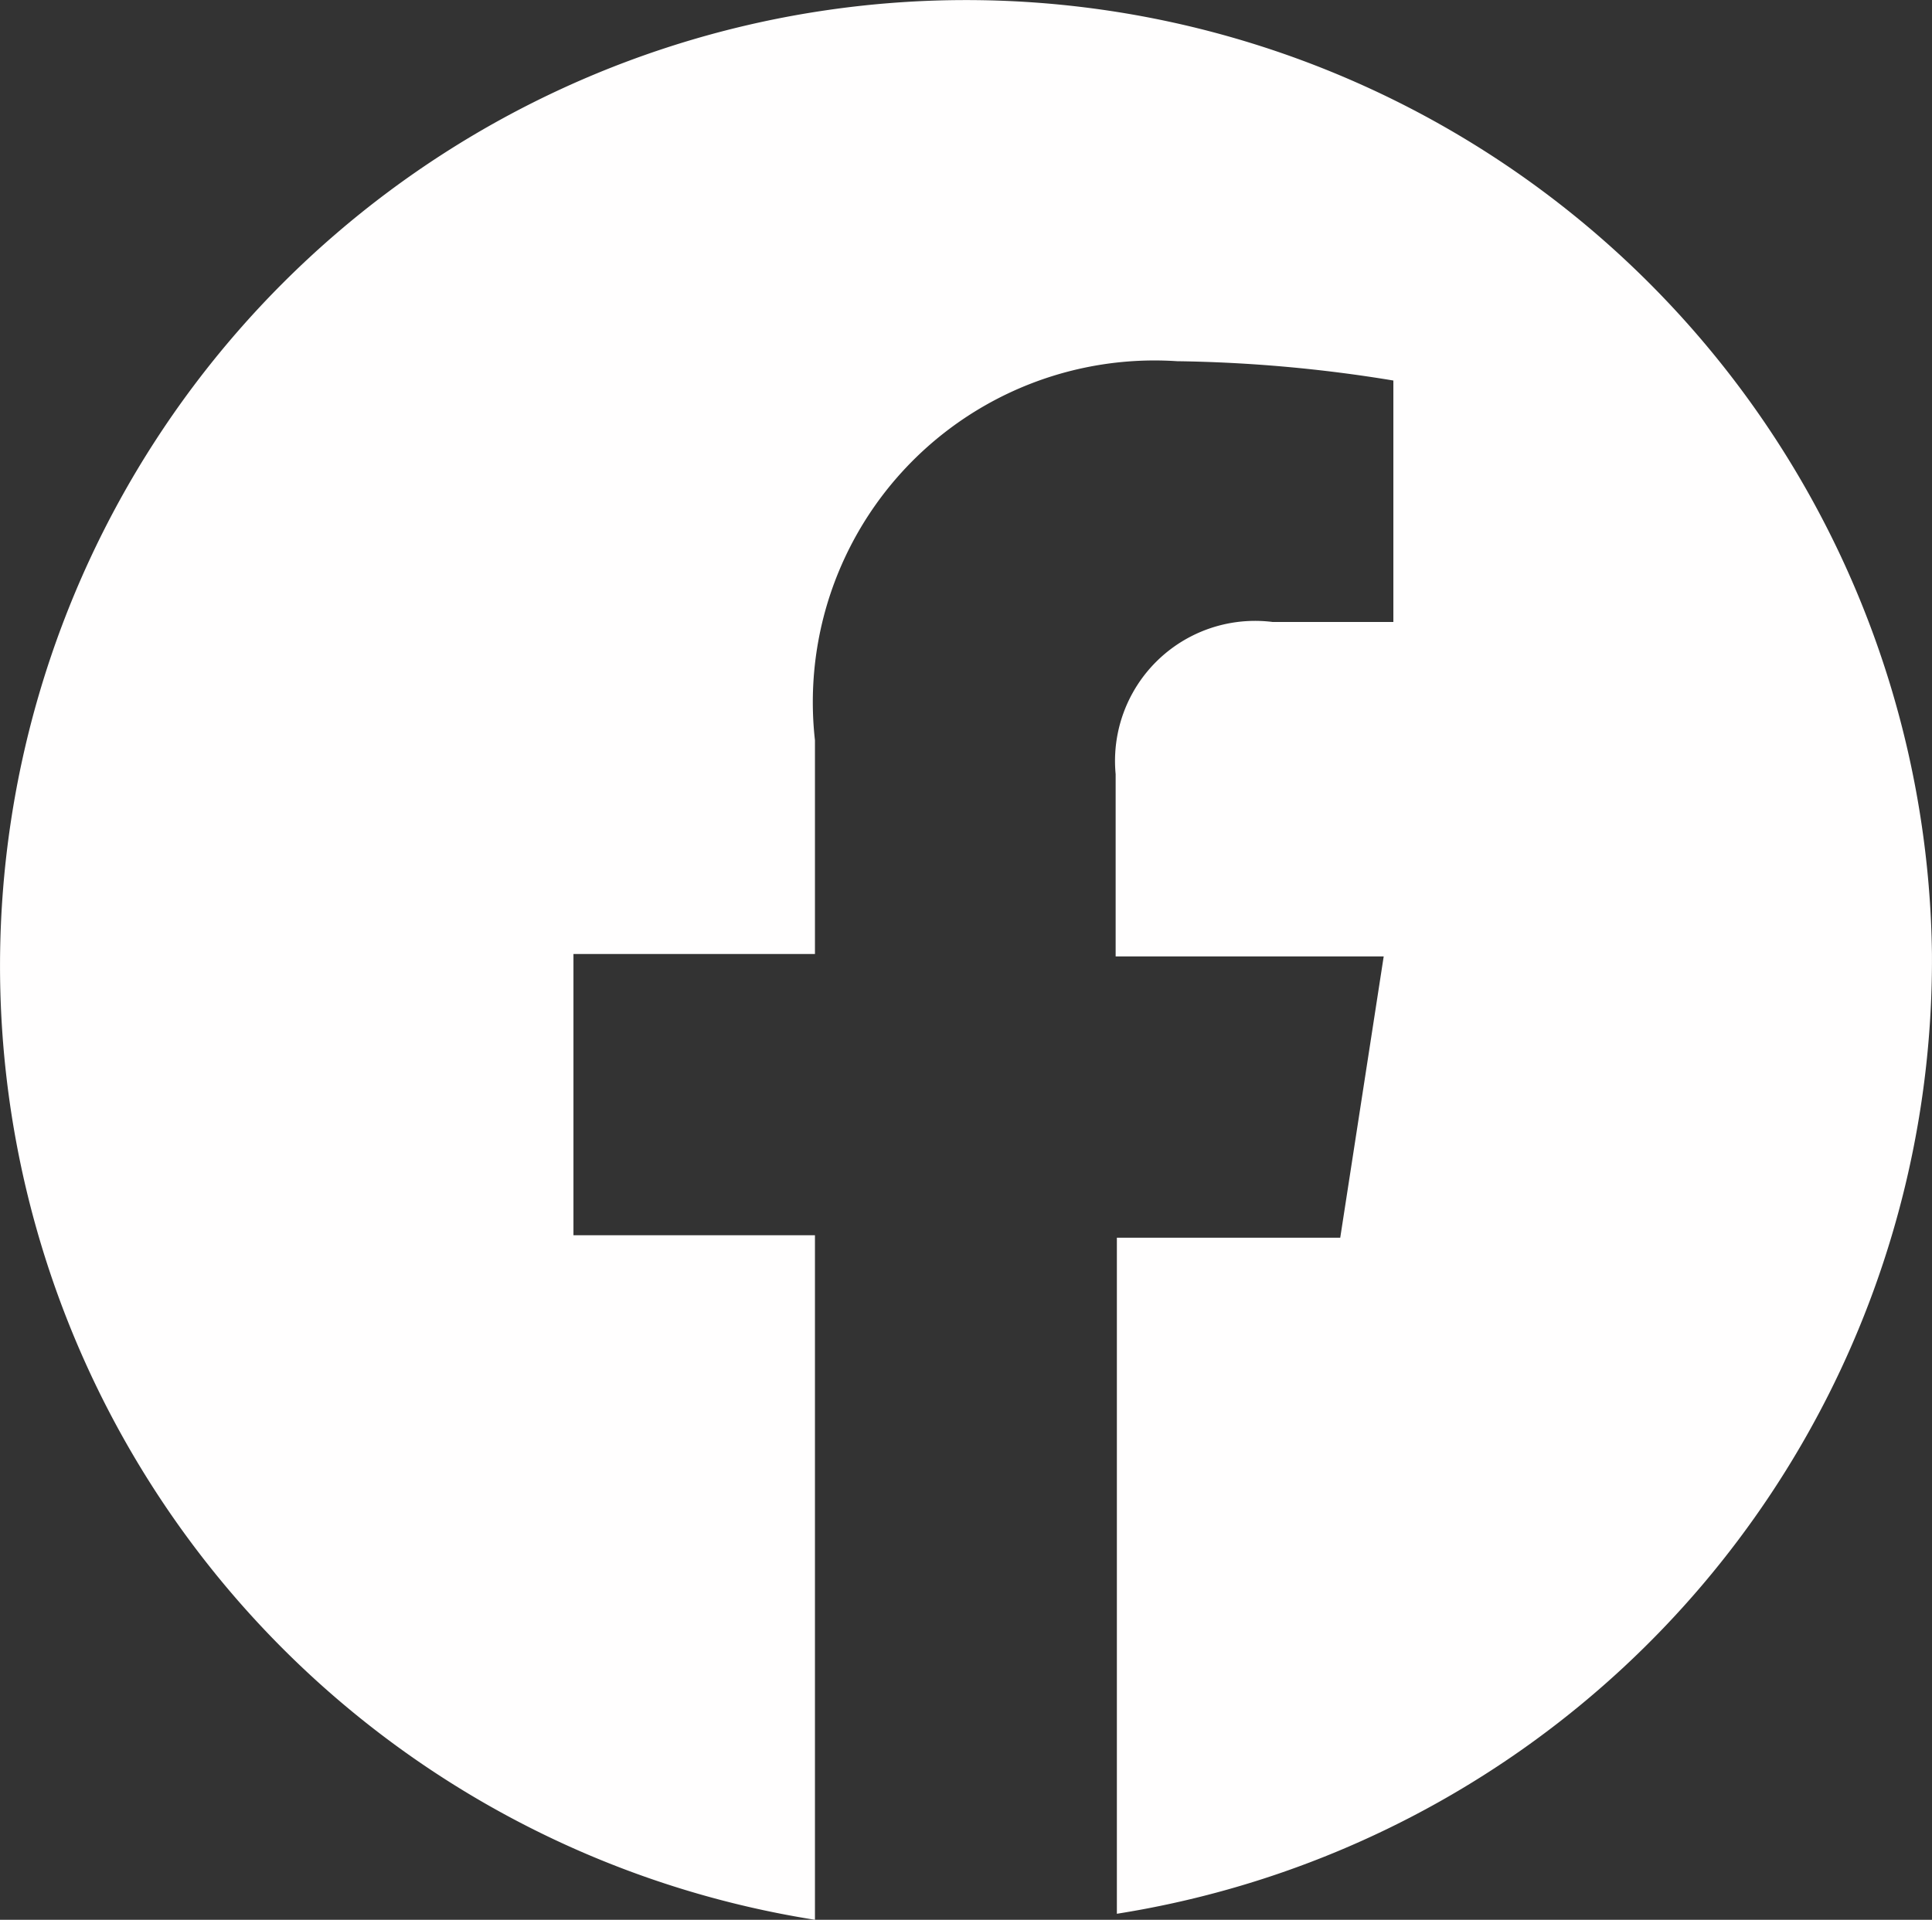
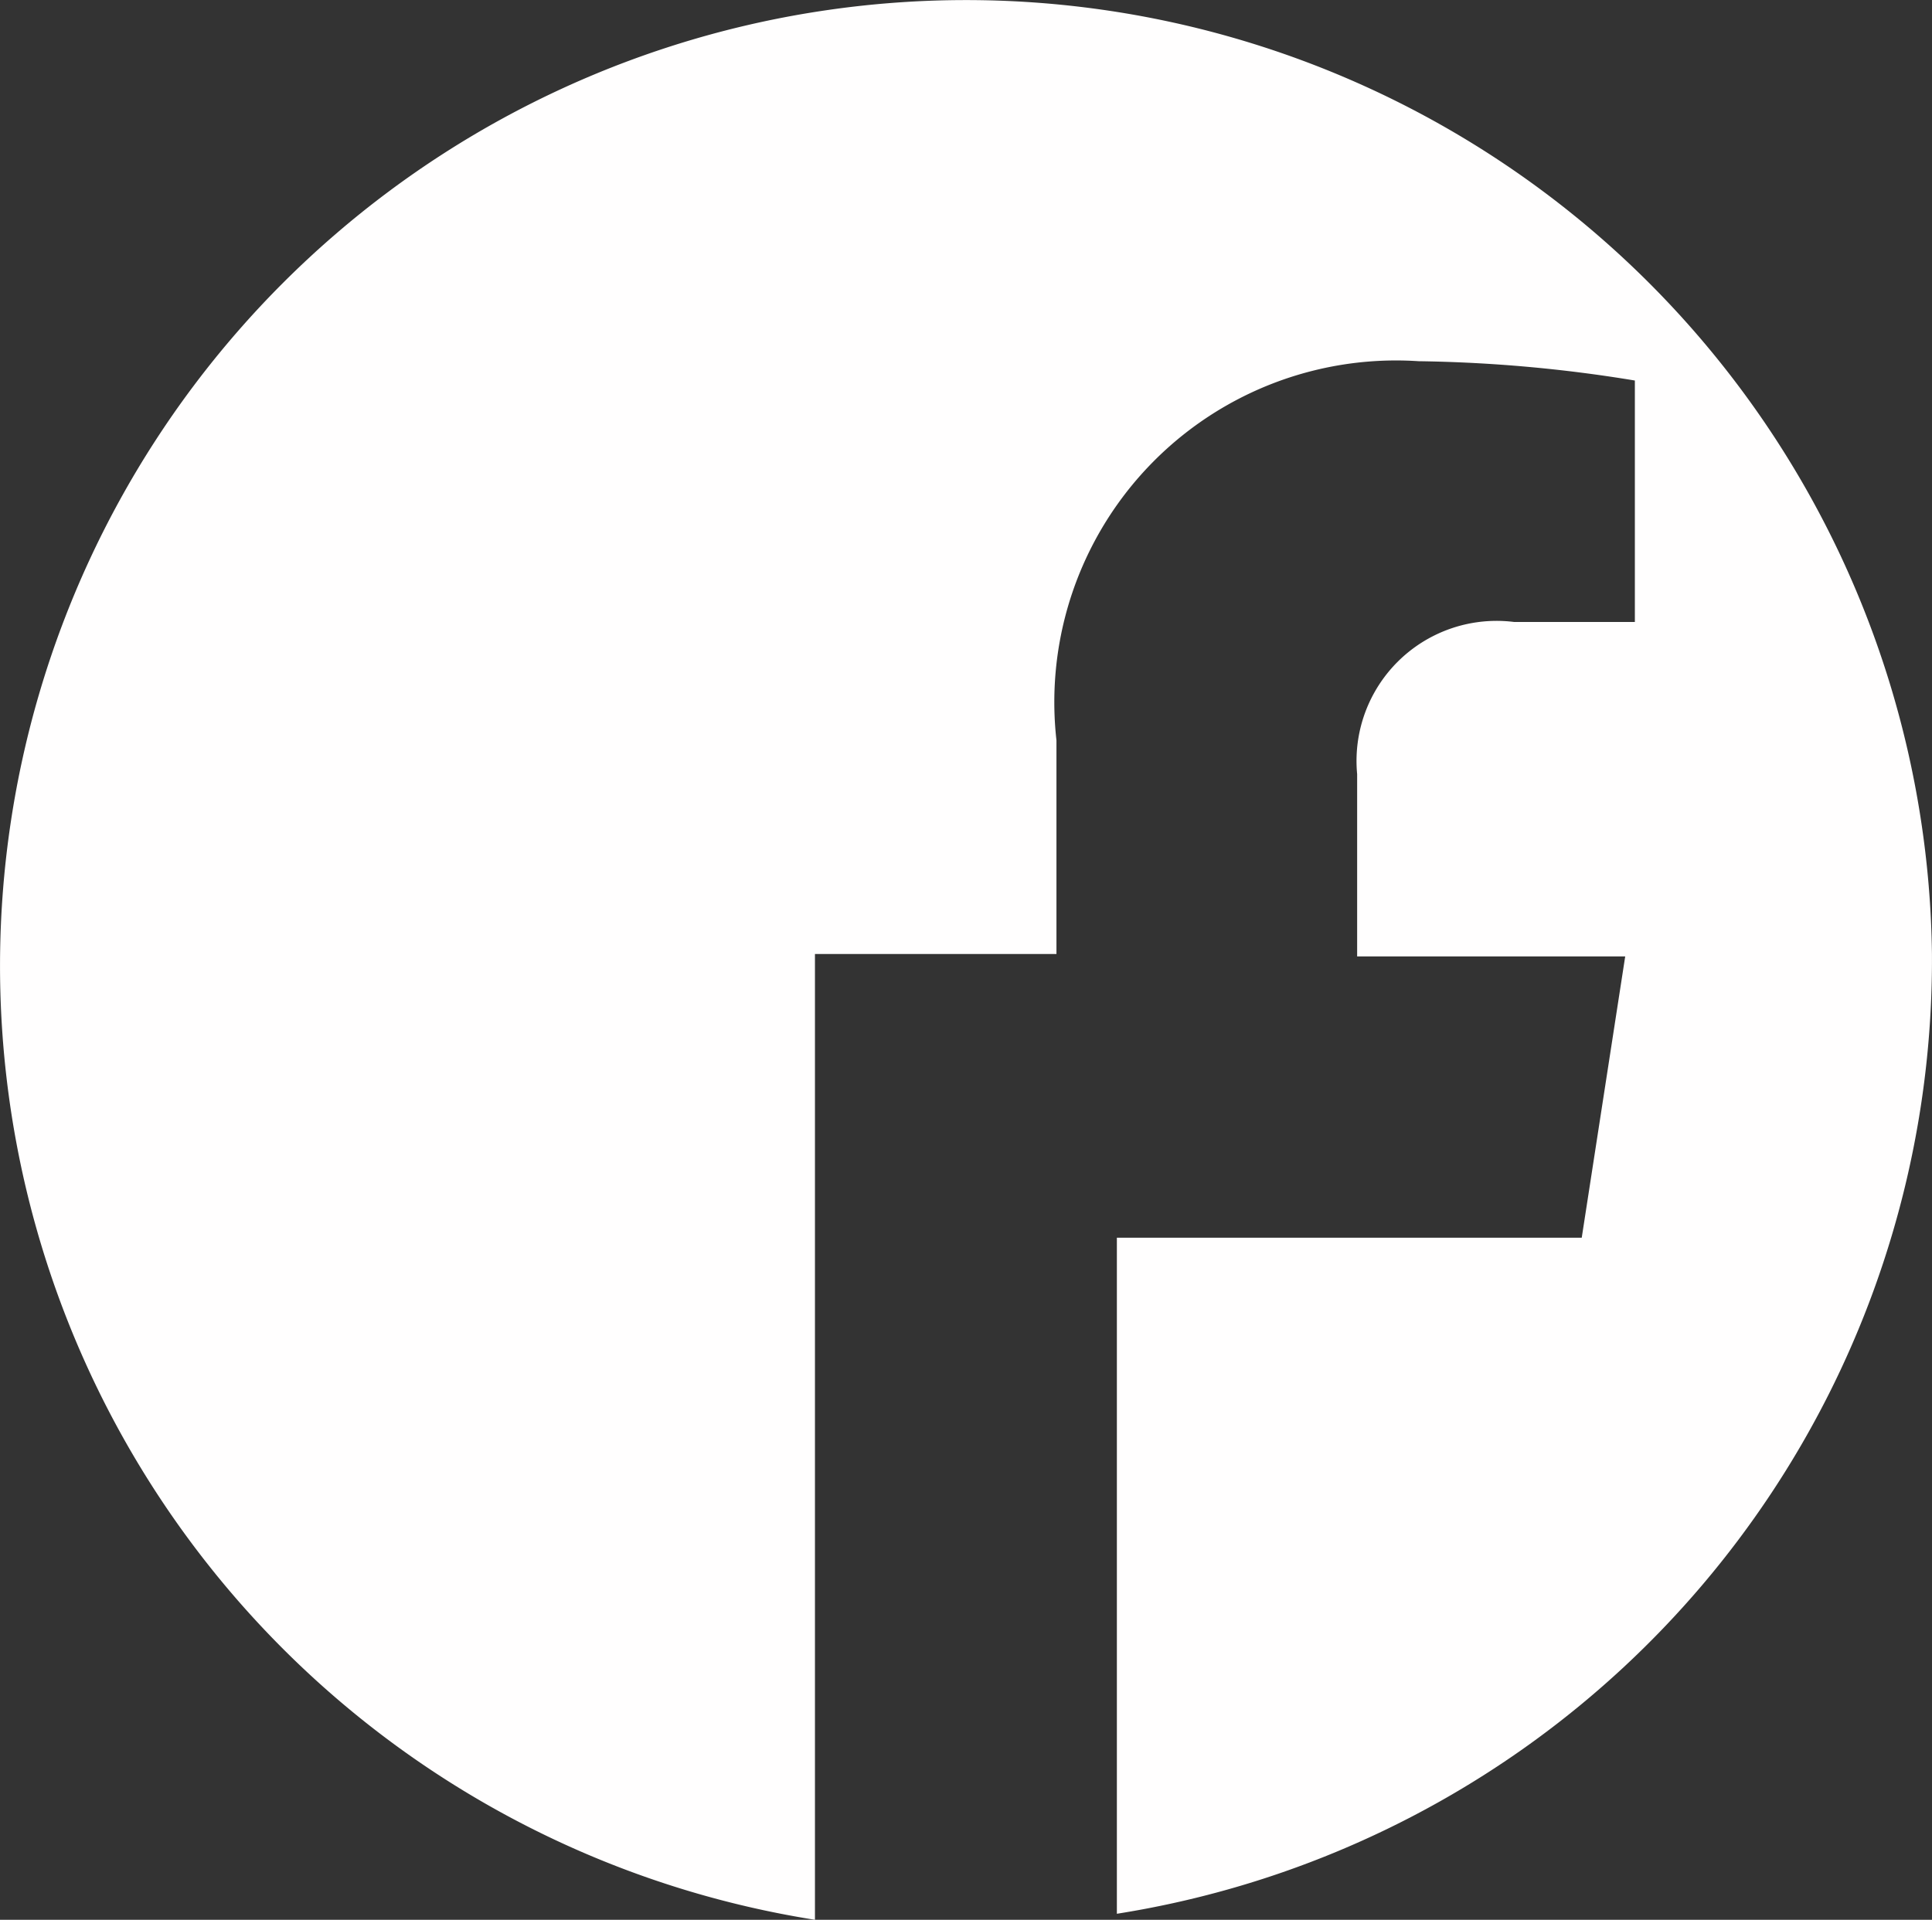
<svg xmlns="http://www.w3.org/2000/svg" width="44" height="43.731" viewBox="0 0 44 43.731">
  <rect x="0" y="0" width="44" height="43.731" fill="#333333" stroke="none" />
-   <path id="facebook-svgrepo-com_3_" data-name="facebook-svgrepo-com (3)" d="M48,25.879a22,22,0,1,0-25.439,22V32.286h-5.5V25.879h5.5V21.011a7.783,7.783,0,0,1,8.25-8.635,32.781,32.781,0,0,1,4.923.44v5.5h-2.75a3.19,3.19,0,0,0-3.575,3.465v4.153h6.105l-.99,6.408H29.437v15.4A22,22,0,0,0,48,25.879Z" transform="translate(-4.001 -4.148)" fill="#fffefe" />
+   <path id="facebook-svgrepo-com_3_" data-name="facebook-svgrepo-com (3)" d="M48,25.879a22,22,0,1,0-25.439,22V32.286V25.879h5.5V21.011a7.783,7.783,0,0,1,8.25-8.635,32.781,32.781,0,0,1,4.923.44v5.5h-2.75a3.19,3.19,0,0,0-3.575,3.465v4.153h6.105l-.99,6.408H29.437v15.4A22,22,0,0,0,48,25.879Z" transform="translate(-4.001 -4.148)" fill="#fffefe" />
</svg>